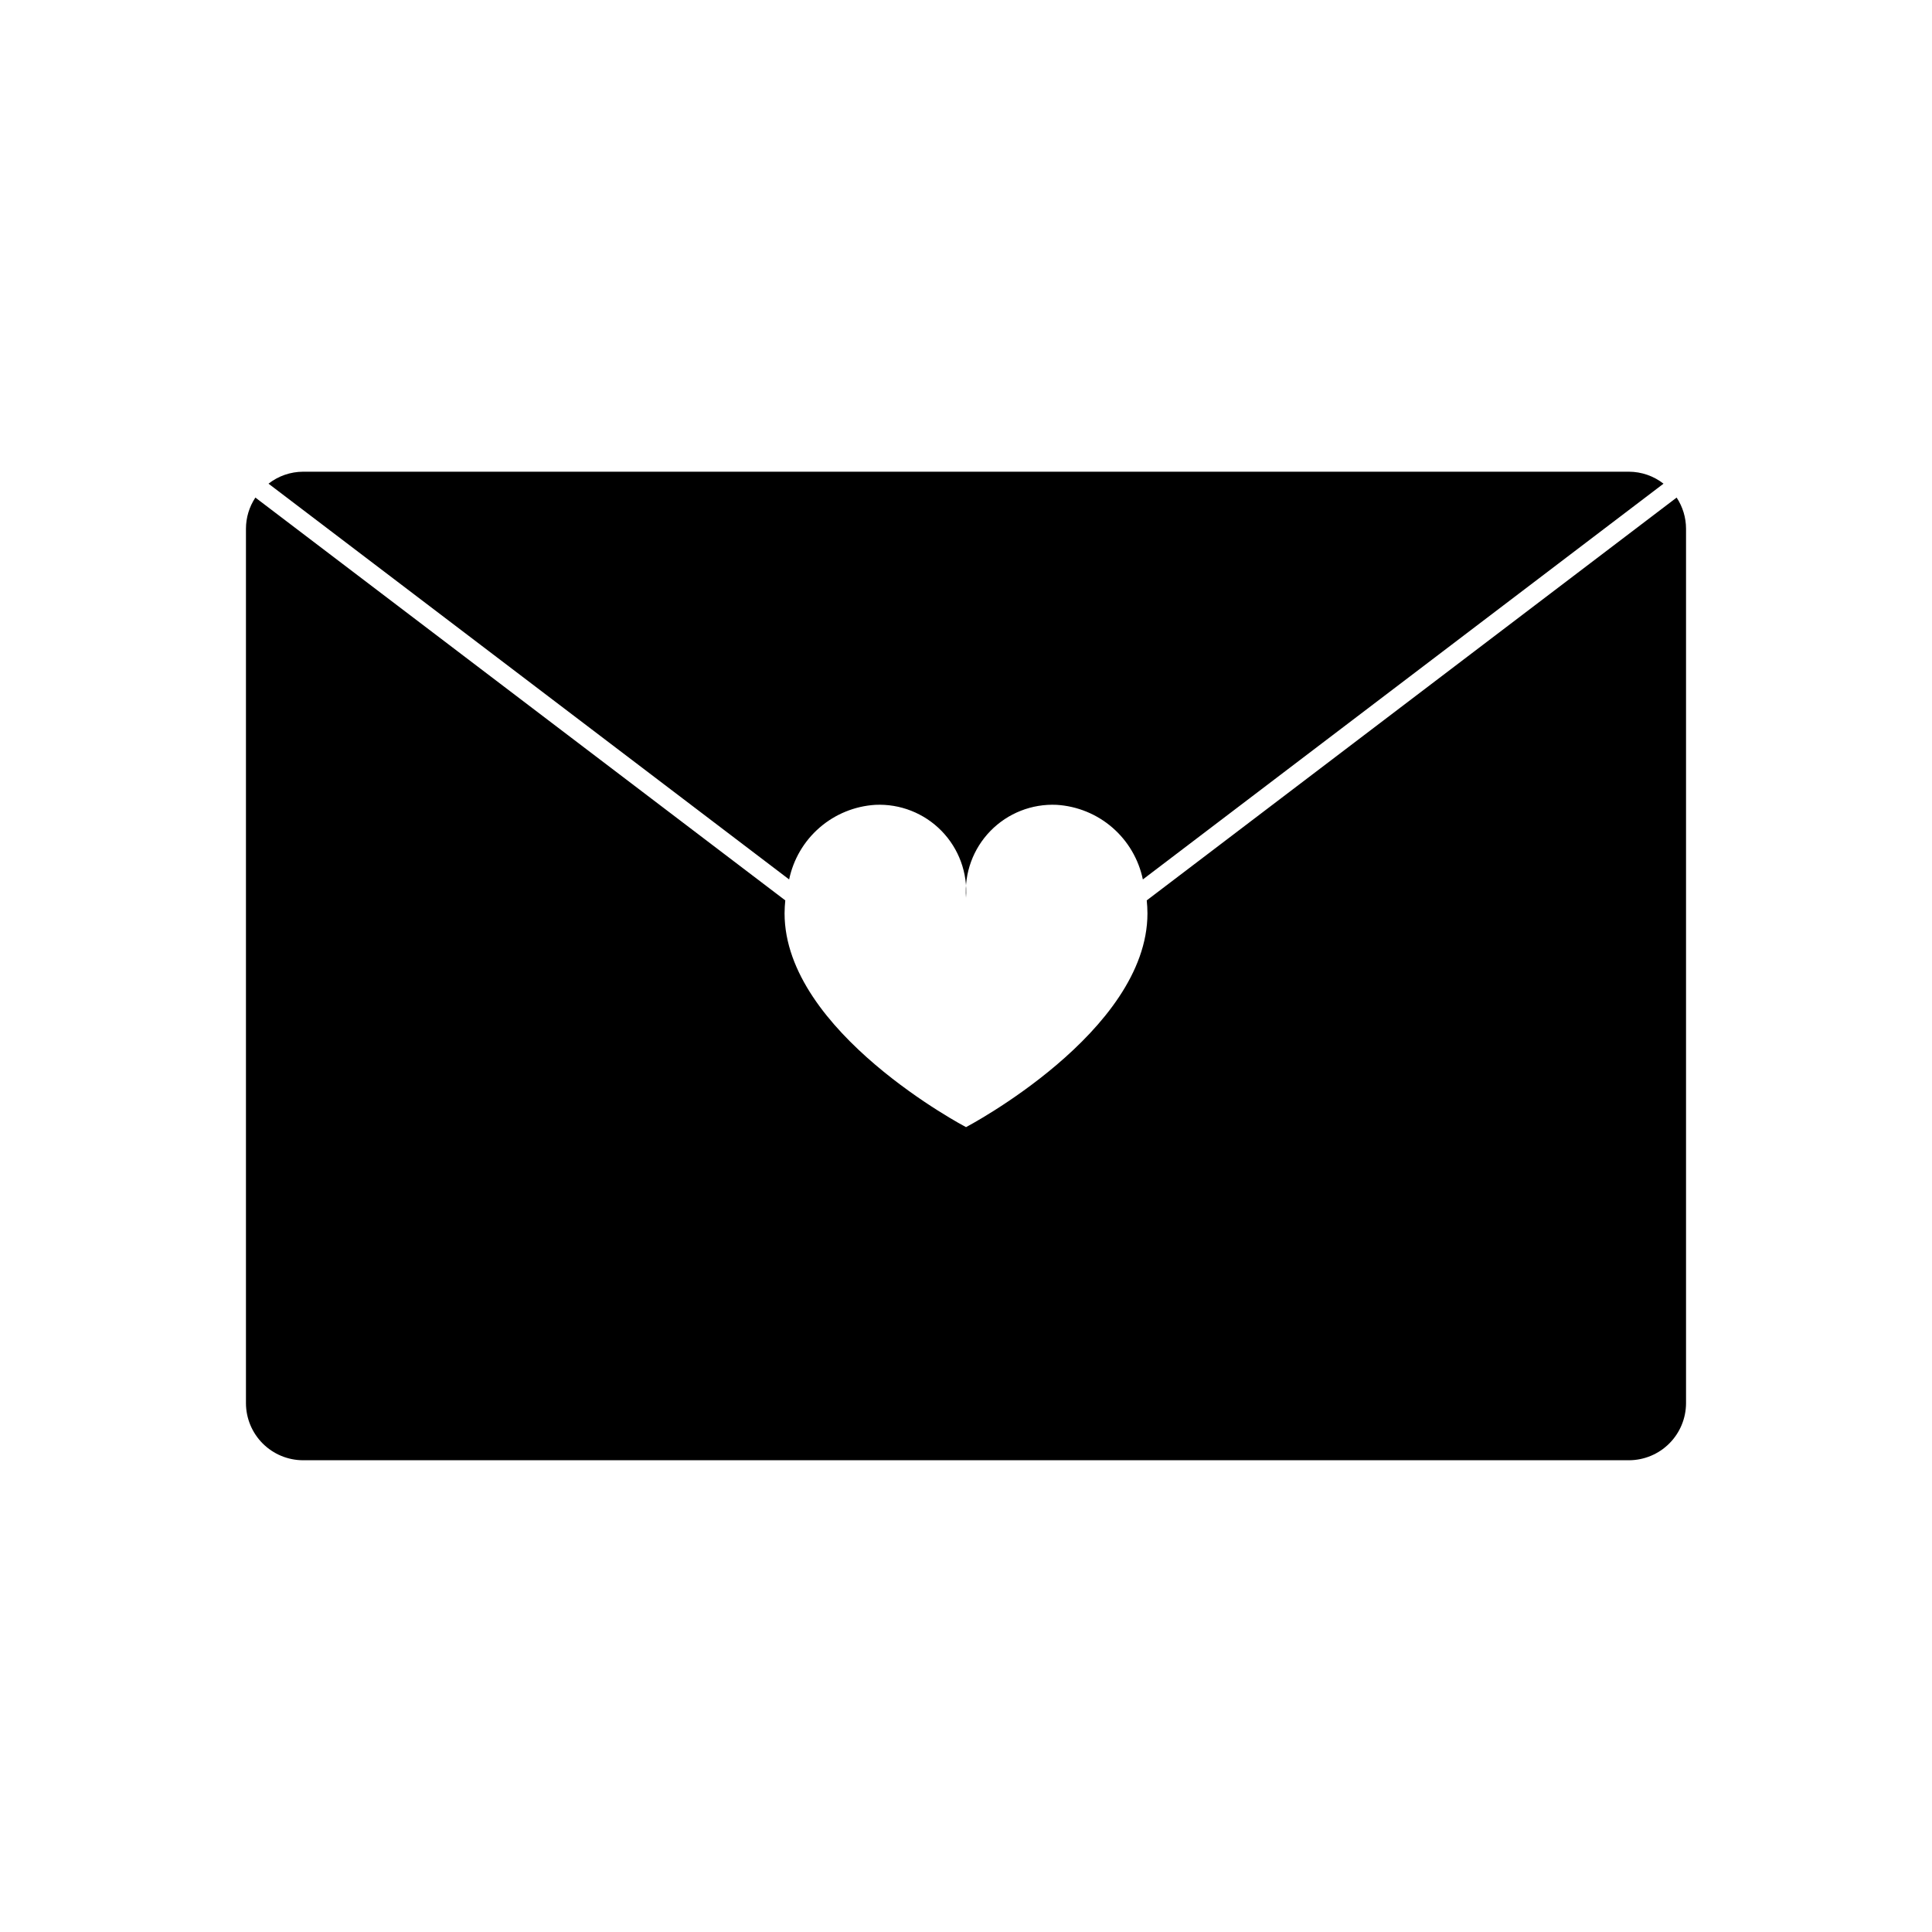
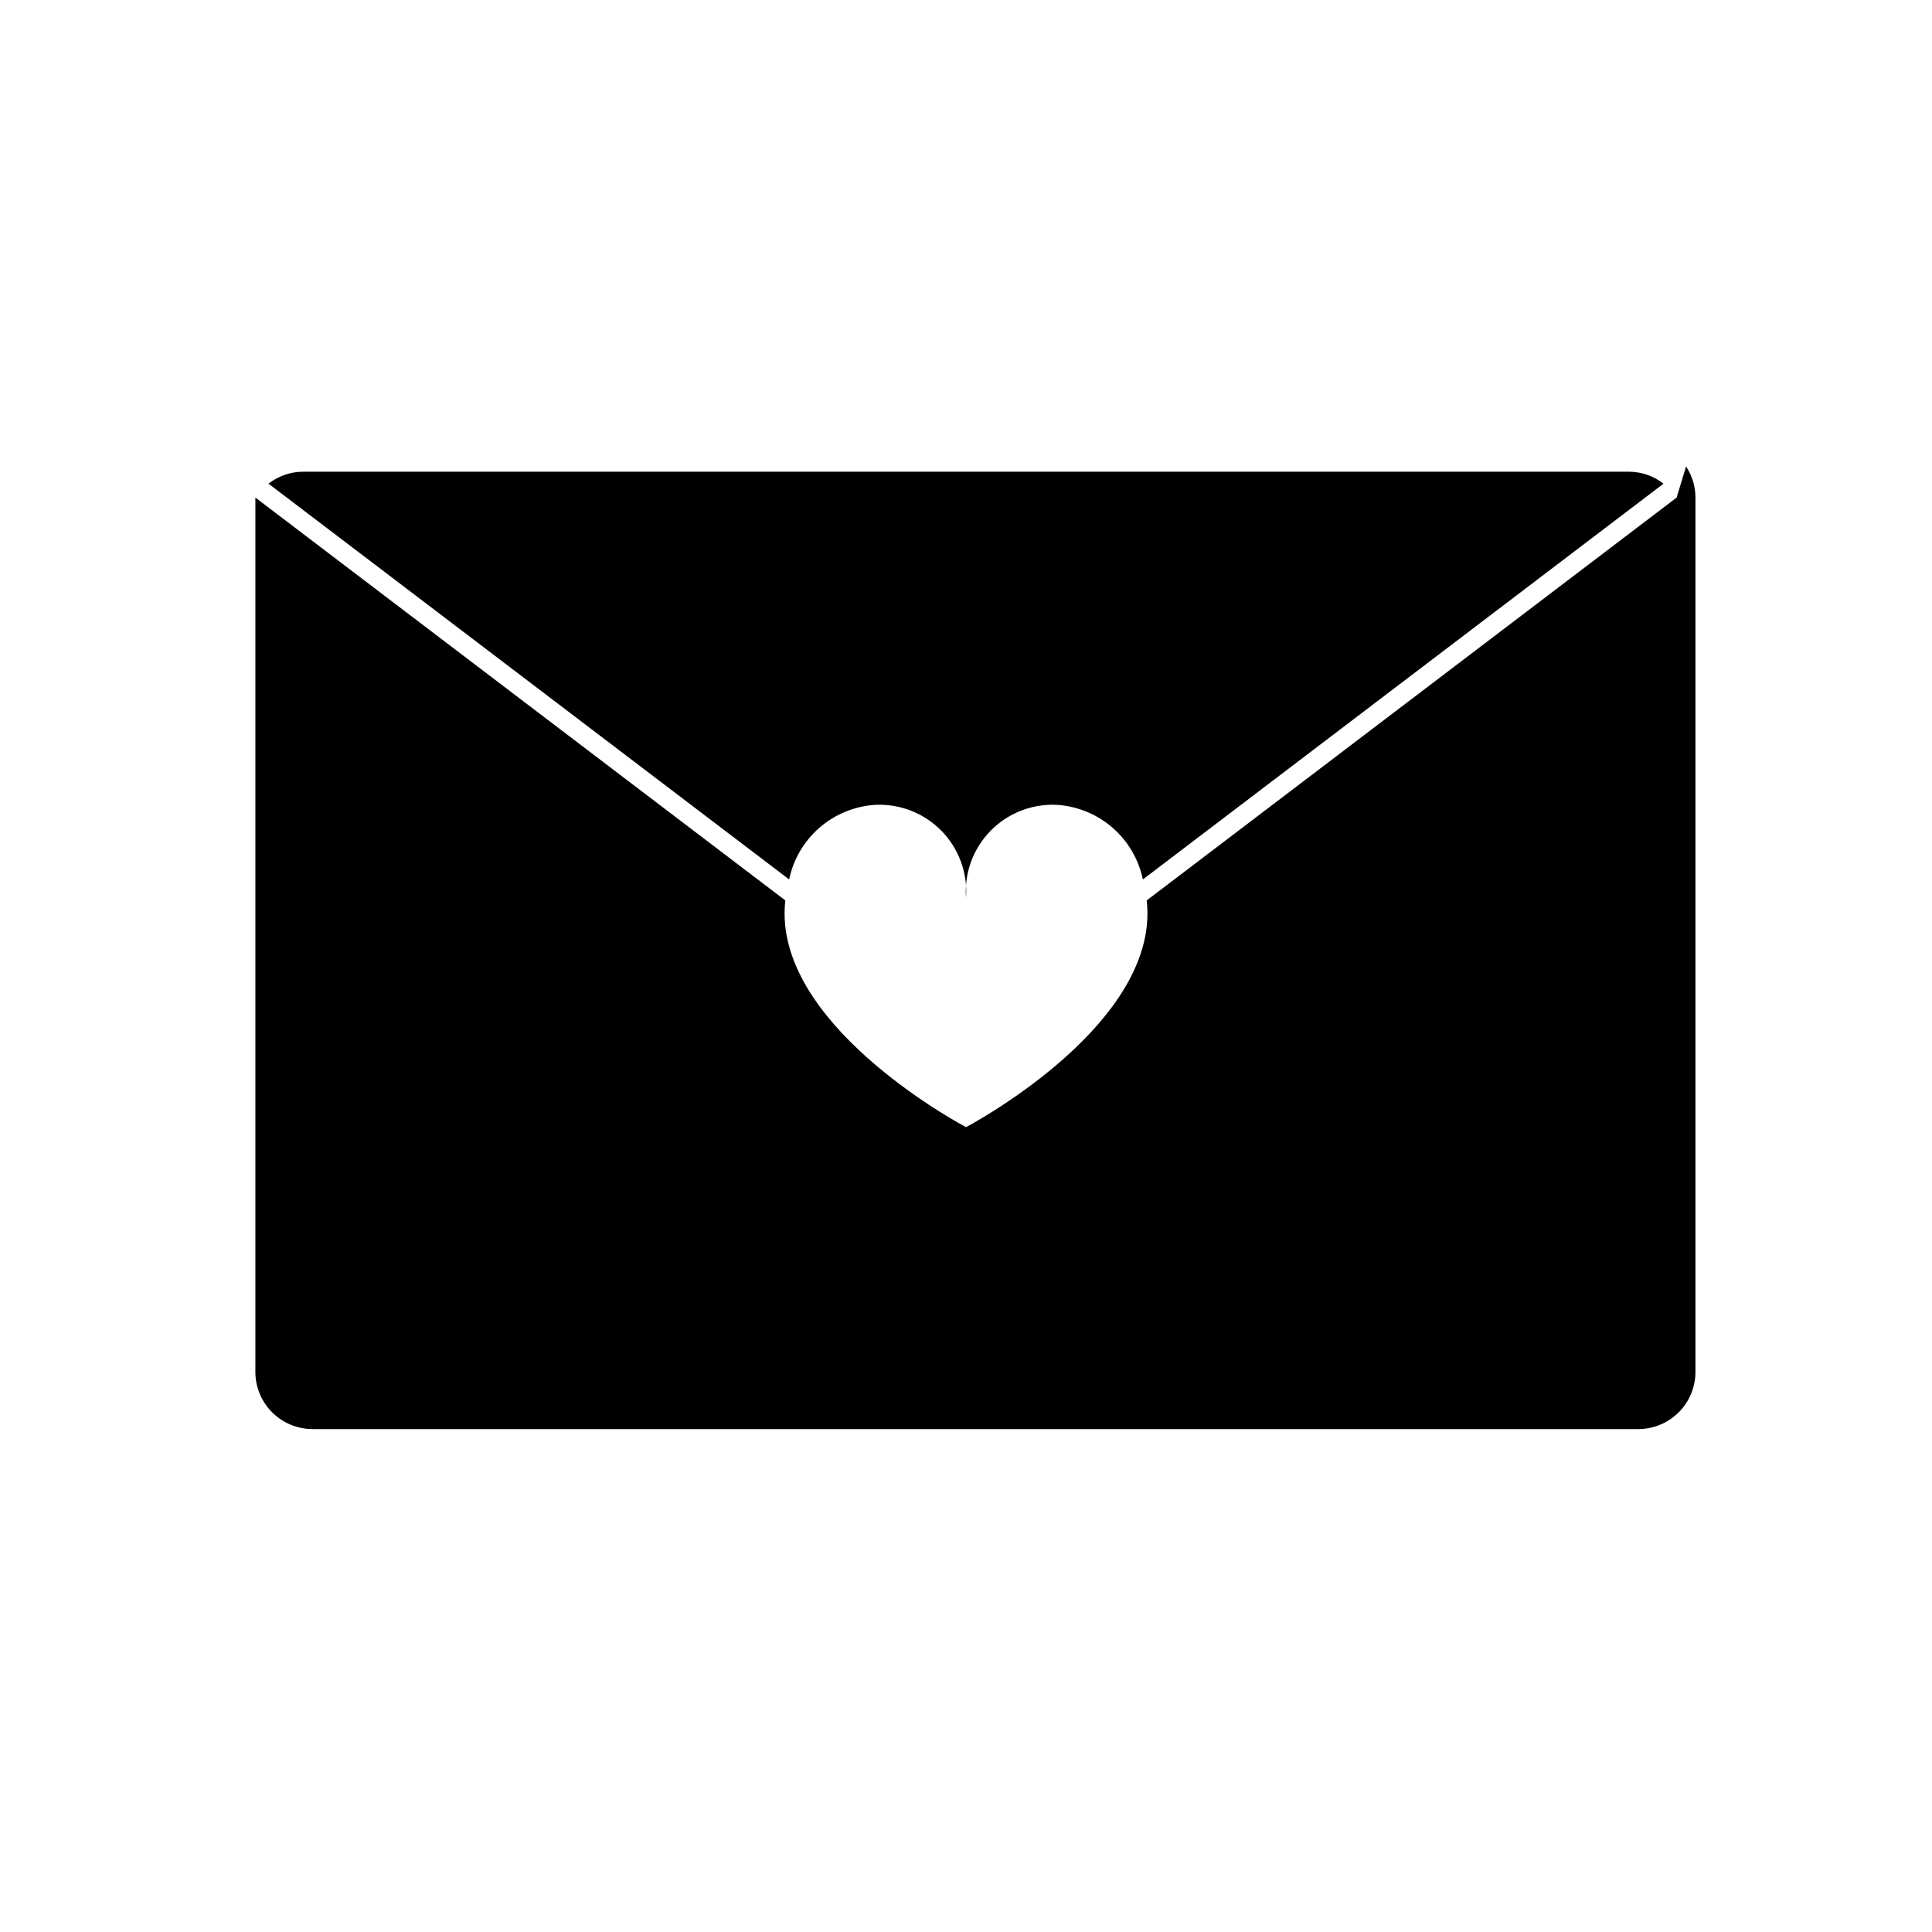
<svg xmlns="http://www.w3.org/2000/svg" fill="#000000" width="800px" height="800px" version="1.1" viewBox="144 144 512 512">
-   <path d="m353.13 377.06-137.97-104.88c2.609-2.043 5.824-3.156 9.137-3.172h351.41c3.312 0.016 6.531 1.129 9.141 3.172l-137.98 104.88c-1.113-5.34-3.949-10.168-8.074-13.742-4.125-3.57-9.309-5.688-14.754-6.027-6.57-0.312-12.961 2.199-17.555 6.906-4.598 4.707-6.957 11.156-6.484 17.715 0.469-6.559-1.891-13.008-6.488-17.715-4.594-4.707-10.984-7.219-17.555-6.906-5.445 0.34-10.629 2.457-14.754 6.027-4.125 3.574-6.961 8.402-8.074 13.742zm235.2-101.2-140.43 106.75c0.117 1.141 0.184 2.289 0.188 3.438 0 31.457-48.082 56.652-48.082 56.652s-48.086-25.195-48.086-56.652c0.008-1.148 0.07-2.297 0.188-3.438l-140.43-106.75c-1.625 2.449-2.492 5.32-2.496 8.258v231.75c0.012 4.004 1.609 7.84 4.441 10.672 2.832 2.832 6.668 4.43 10.672 4.441h351.41c4.004-0.012 7.84-1.609 10.672-4.441s4.43-6.668 4.441-10.672v-231.75c-0.004-2.938-0.871-5.809-2.492-8.258z" />
+   <path d="m353.13 377.06-137.97-104.88c2.609-2.043 5.824-3.156 9.137-3.172h351.41c3.312 0.016 6.531 1.129 9.141 3.172l-137.98 104.88c-1.113-5.34-3.949-10.168-8.074-13.742-4.125-3.57-9.309-5.688-14.754-6.027-6.57-0.312-12.961 2.199-17.555 6.906-4.598 4.707-6.957 11.156-6.484 17.715 0.469-6.559-1.891-13.008-6.488-17.715-4.594-4.707-10.984-7.219-17.555-6.906-5.445 0.34-10.629 2.457-14.754 6.027-4.125 3.574-6.961 8.402-8.074 13.742zm235.2-101.2-140.43 106.75c0.117 1.141 0.184 2.289 0.188 3.438 0 31.457-48.082 56.652-48.082 56.652s-48.086-25.195-48.086-56.652c0.008-1.148 0.07-2.297 0.188-3.438l-140.43-106.75v231.75c0.012 4.004 1.609 7.84 4.441 10.672 2.832 2.832 6.668 4.43 10.672 4.441h351.41c4.004-0.012 7.84-1.609 10.672-4.441s4.43-6.668 4.441-10.672v-231.75c-0.004-2.938-0.871-5.809-2.492-8.258z" />
</svg>